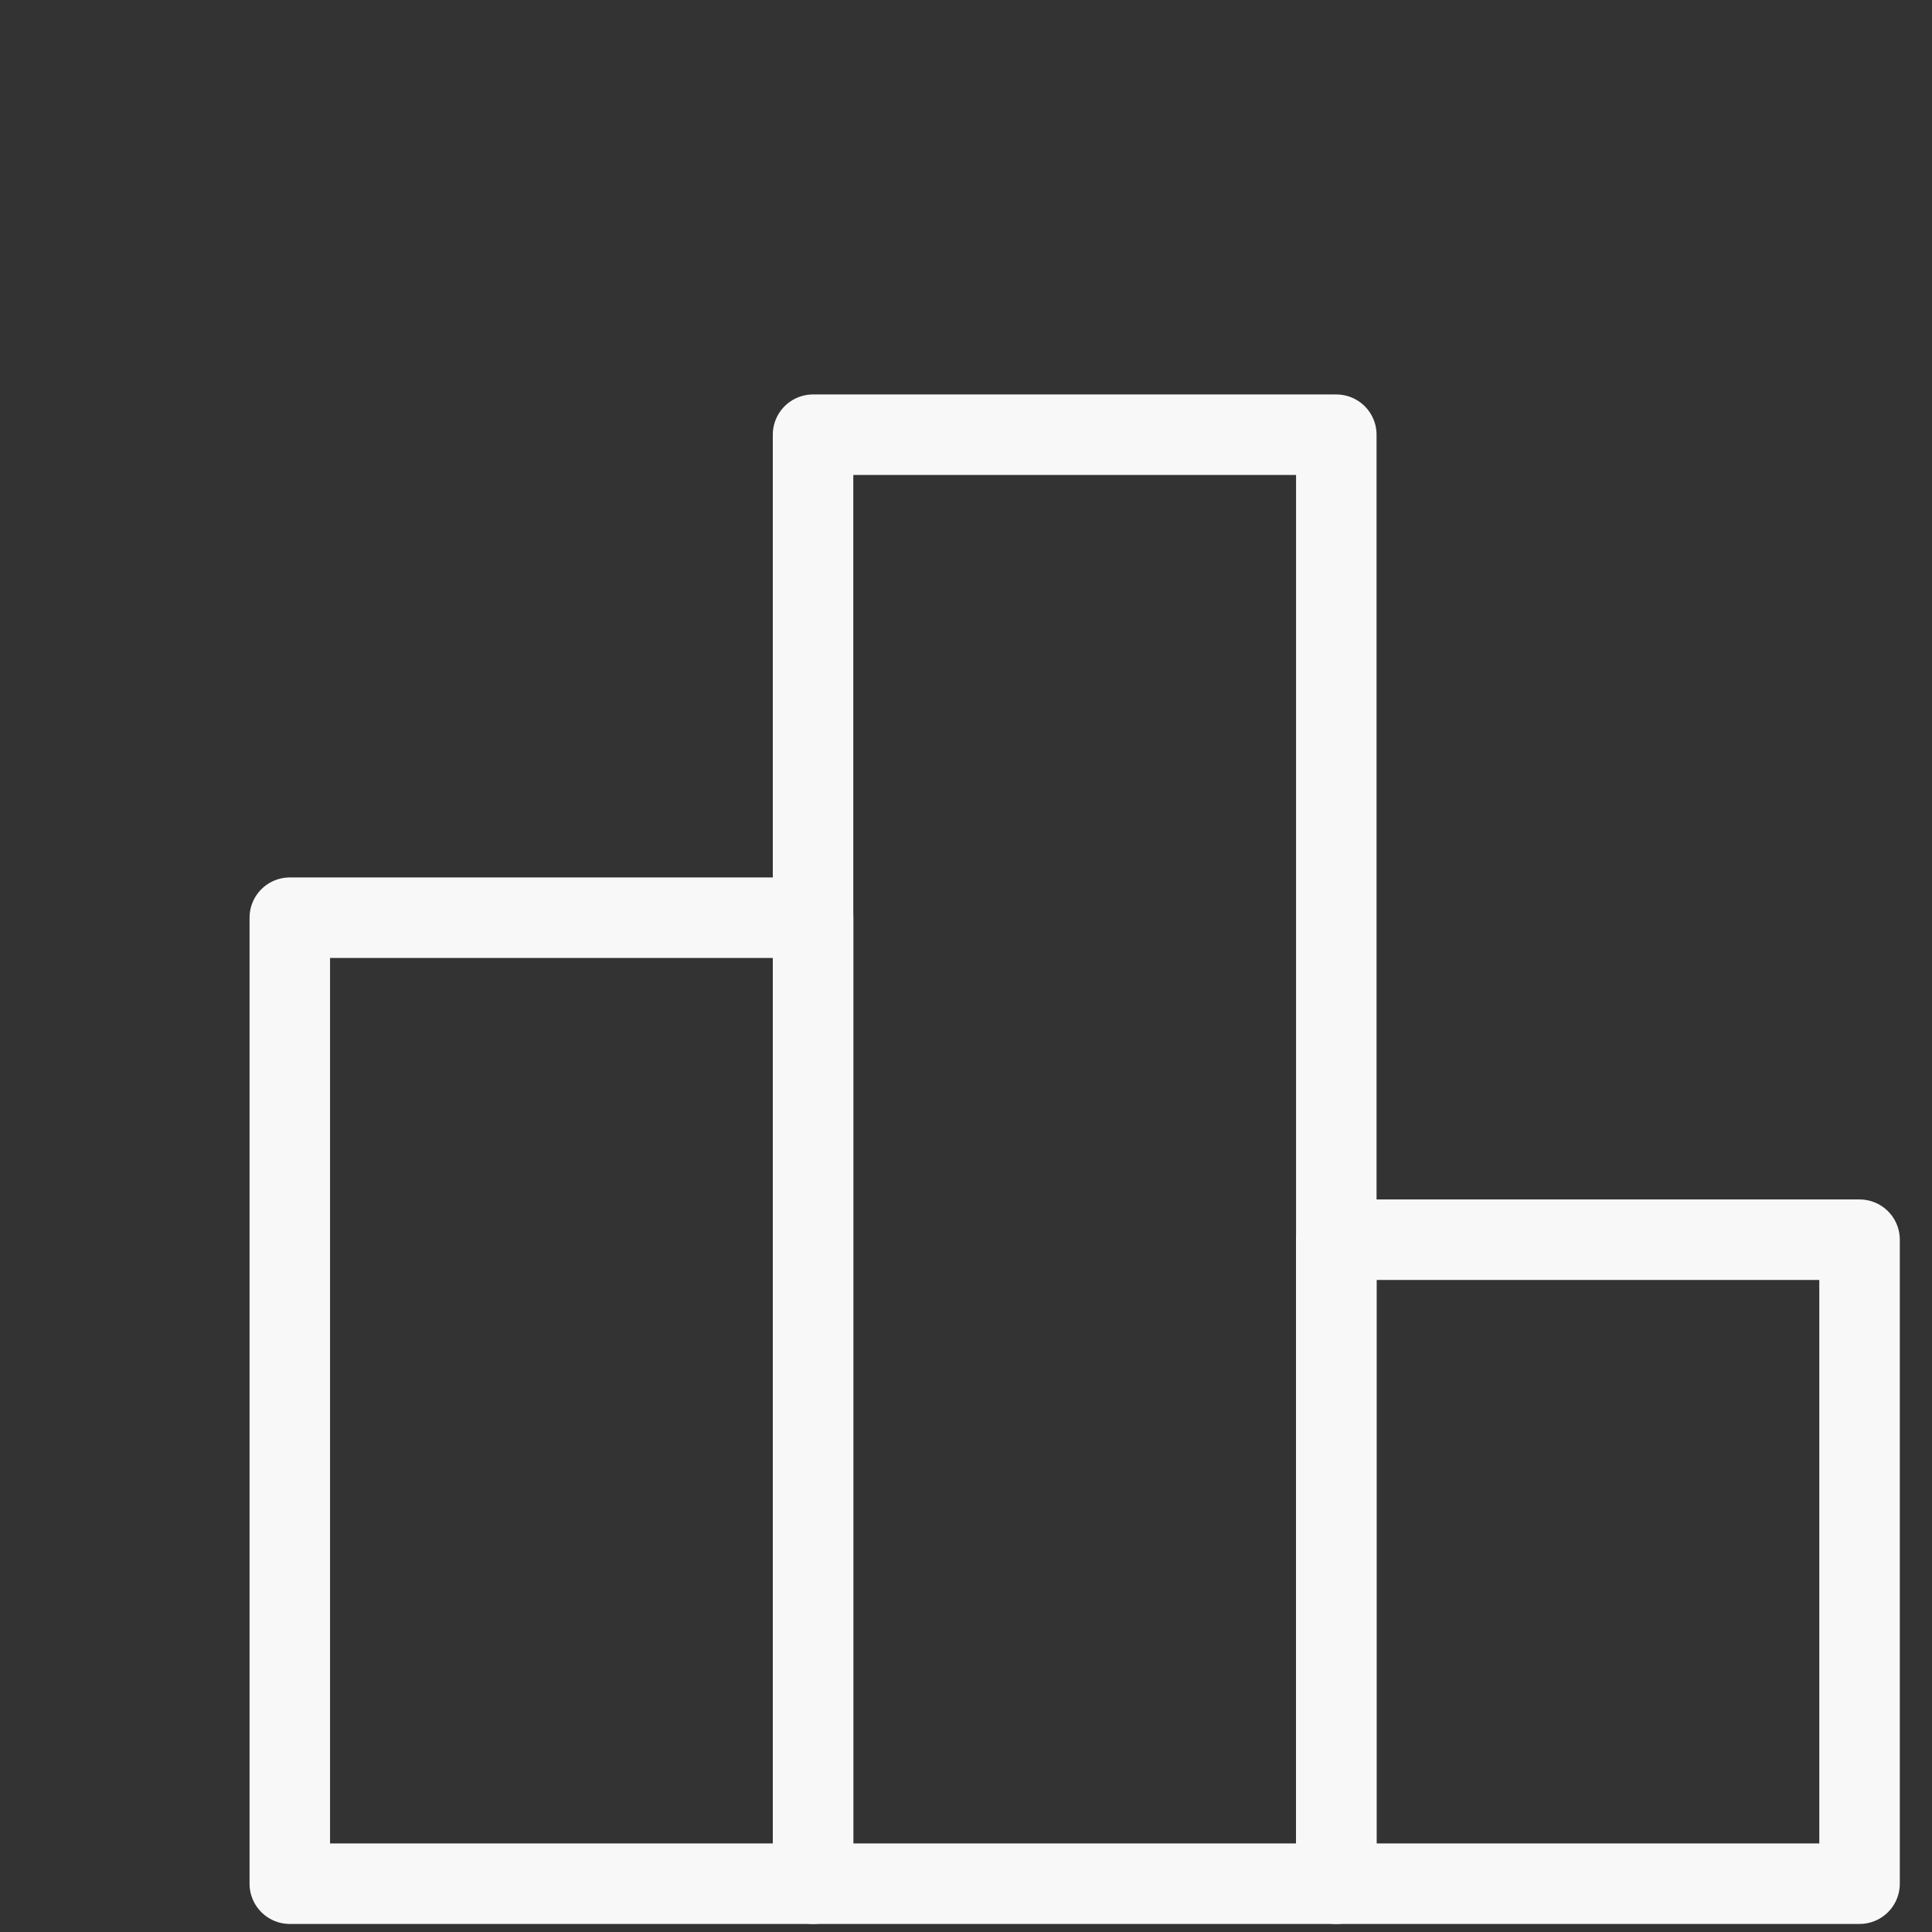
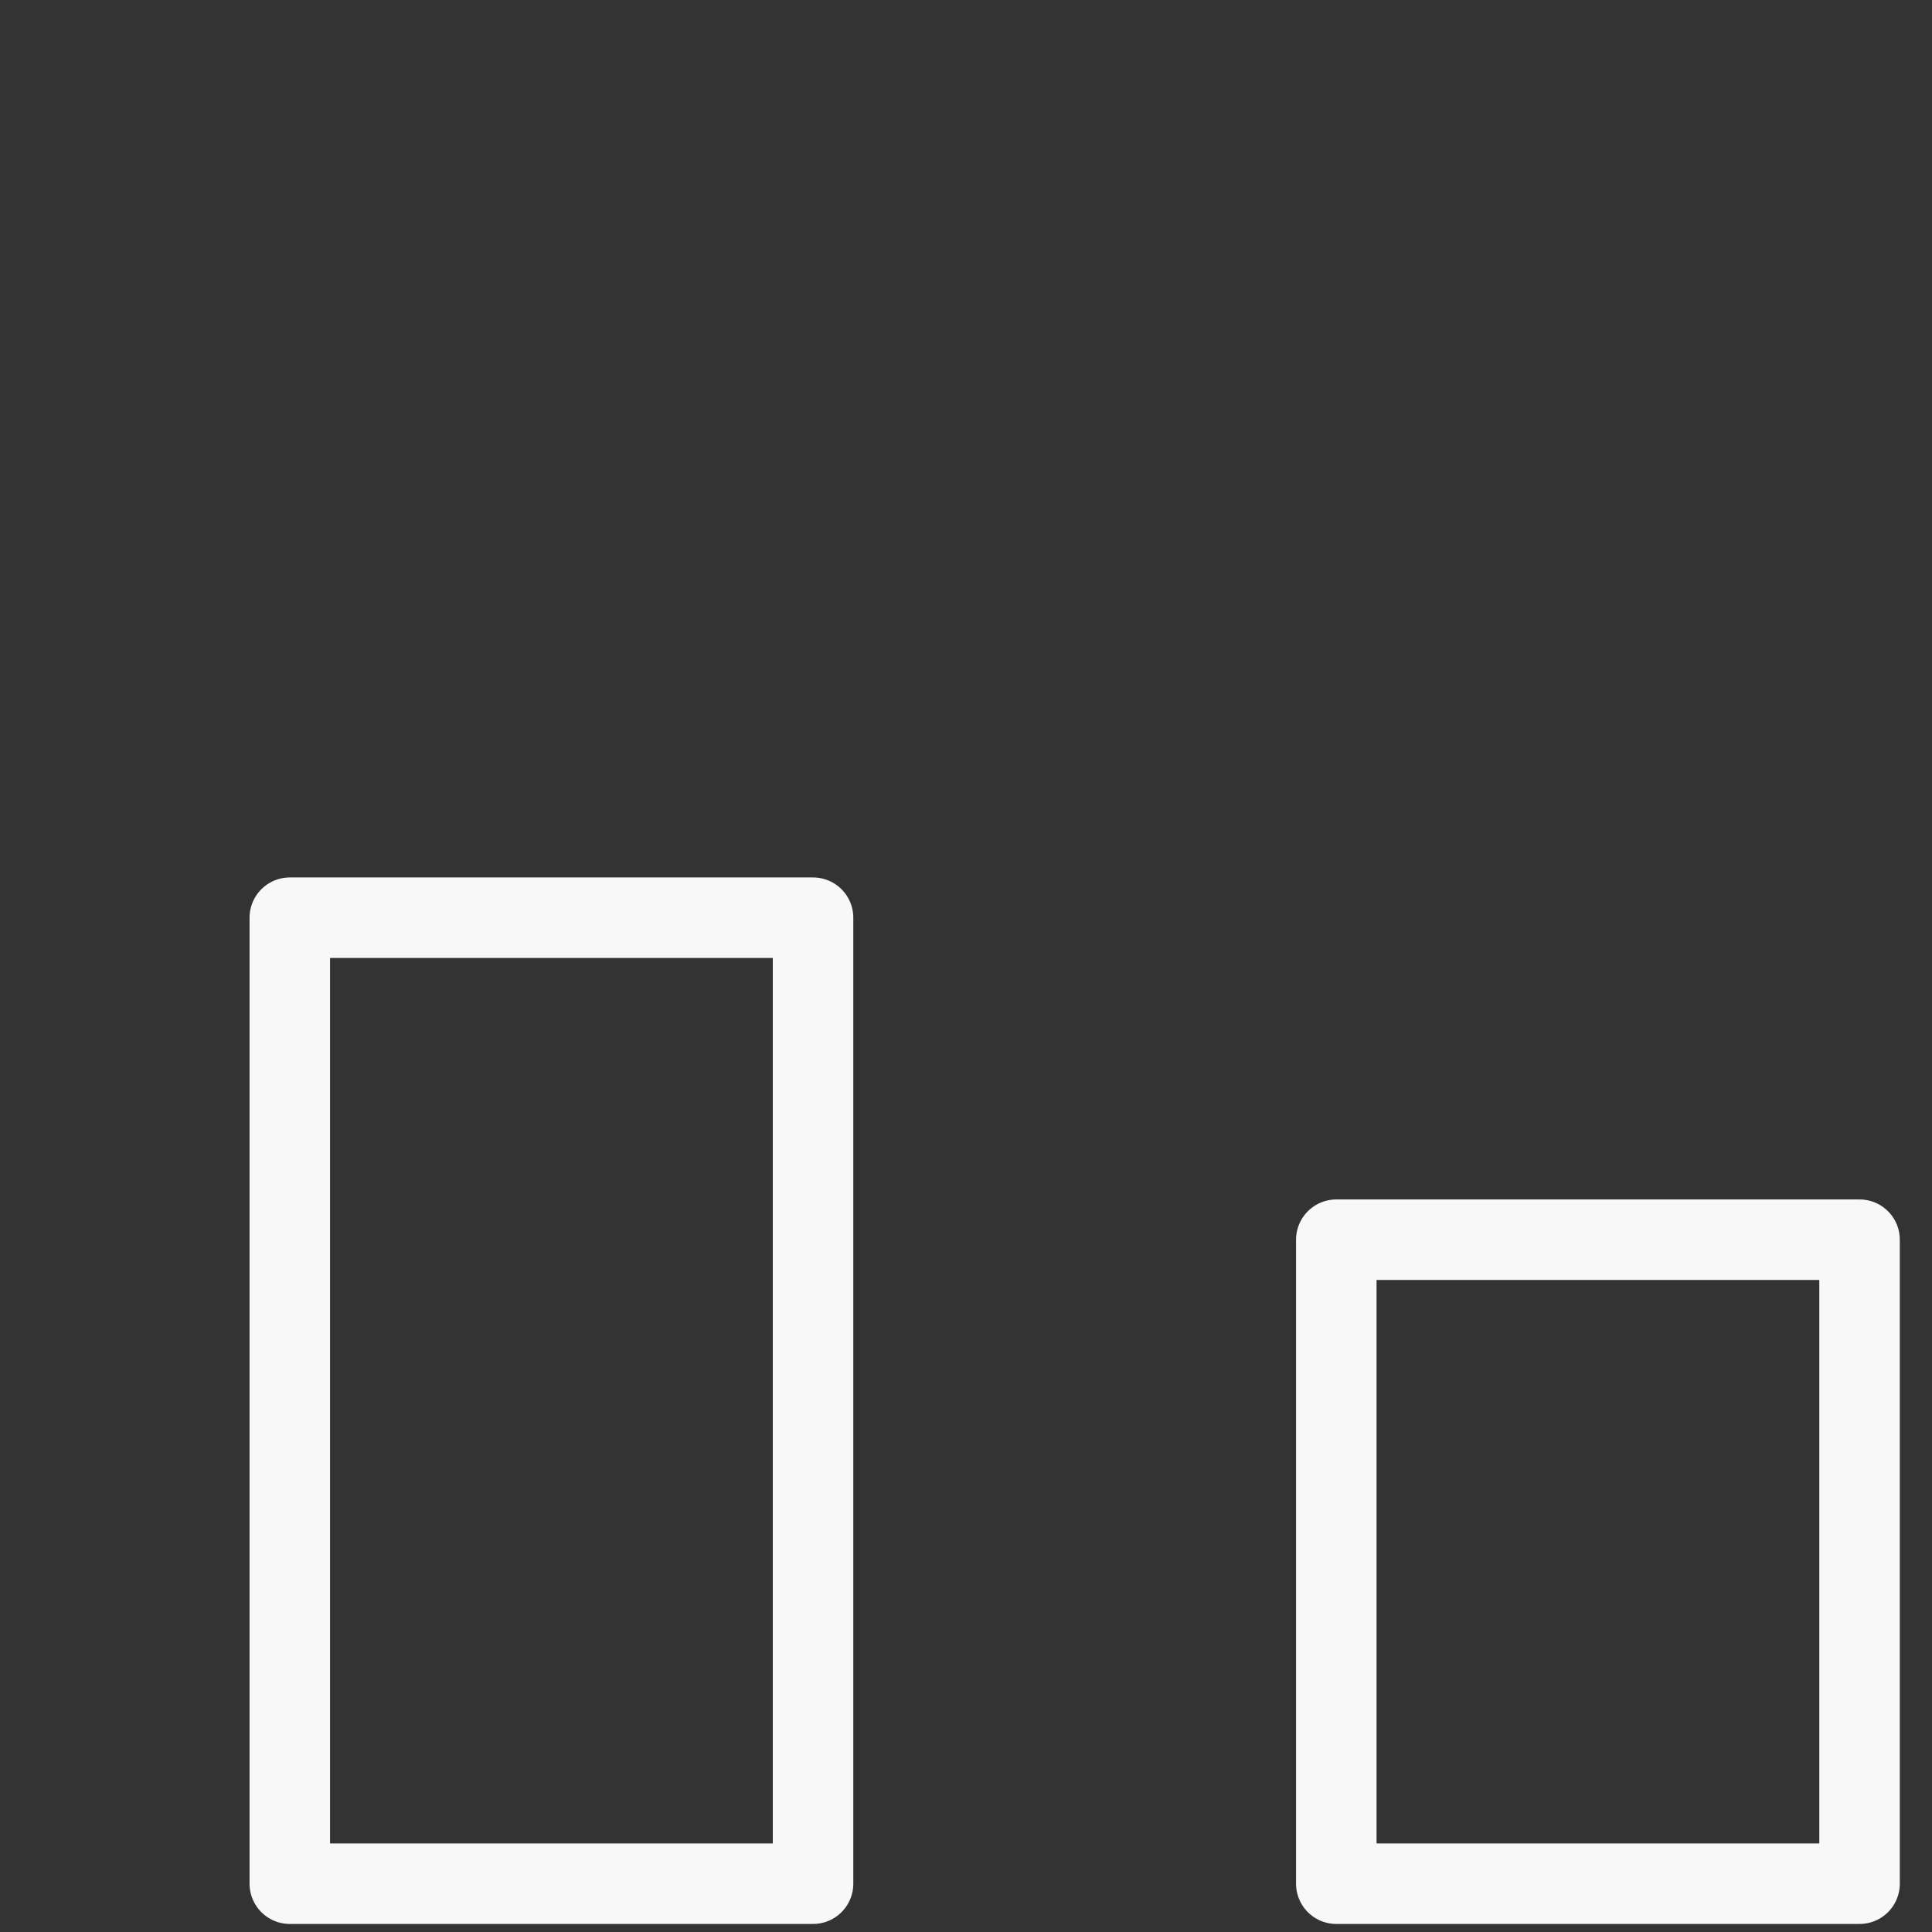
<svg xmlns="http://www.w3.org/2000/svg" width="24" height="24" viewBox="0 0 24 24" fill="none">
  <rect x="0" y="0" width="24" height="24" fill="#333333" stroke="none" />
  <path d="M10.1 11.4H3.6V23.4H10.1V11.4Z" stroke="#F8F8F8" stroke-linecap="round" stroke-linejoin="round" />
-   <path d="M16.6 5.4H10.1V23.4H16.6V5.4Z" stroke="#F8F8F8" stroke-linejoin="round" />
  <path d="M23.1 15.4H16.6V23.4H23.1V15.4Z" stroke="#F8F8F8" stroke-linecap="round" stroke-linejoin="round" />
</svg>